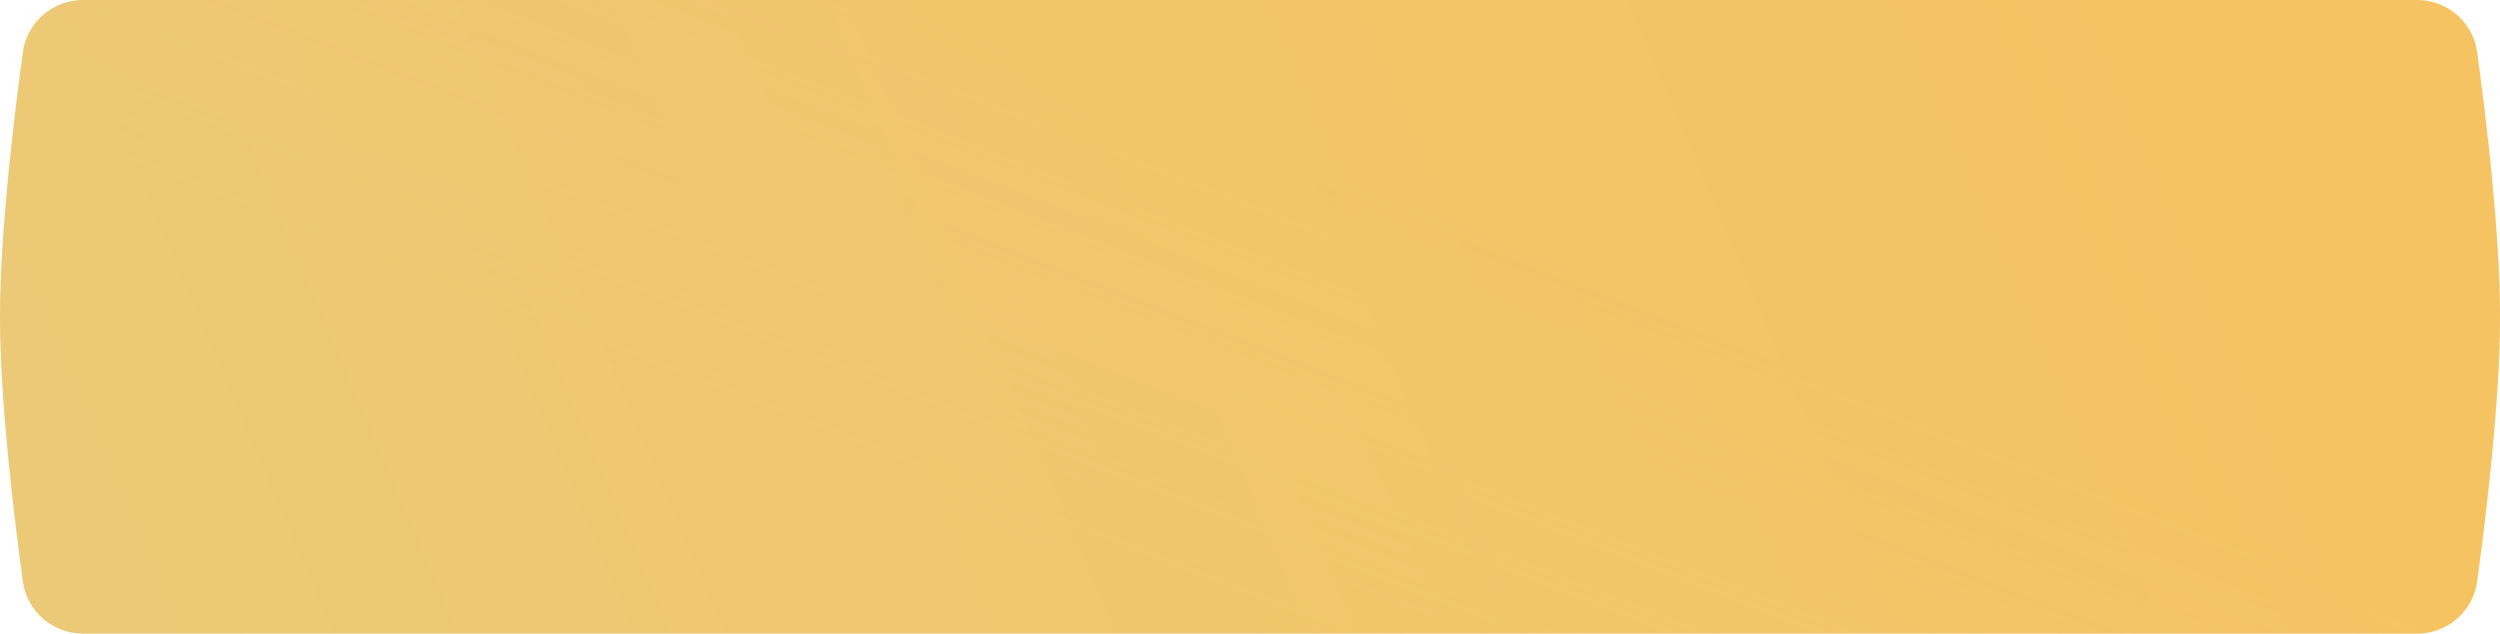
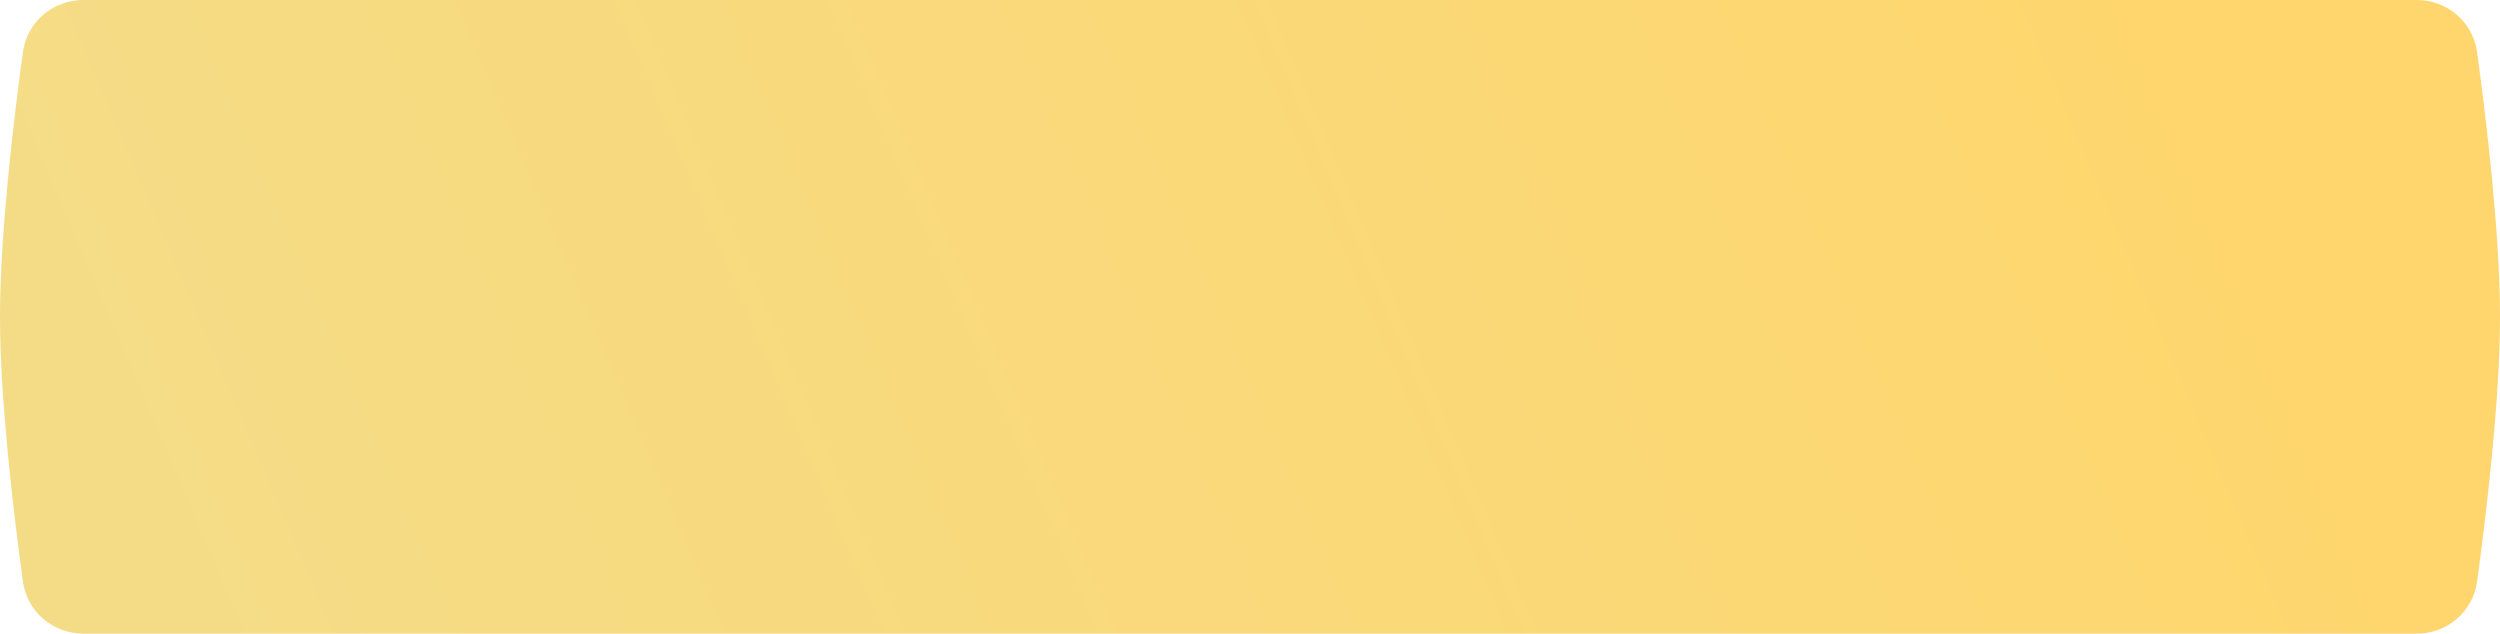
<svg xmlns="http://www.w3.org/2000/svg" width="1440" height="365" viewBox="0 0 1440 365" fill="none">
  <path d="M13.202 30C15.575 12.678 30.436 0 47.92 0H1392.08C1409.56 0 1424.43 12.677 1426.8 30C1432 67.961 1440 134.207 1440 182.487C1440 230.766 1432 297.012 1426.8 334.974C1424.43 352.296 1409.56 364.973 1392.08 364.973H47.92C30.436 364.973 15.575 352.296 13.202 334.974C8.001 297.012 0 230.766 0 182.487C0 134.207 8.001 67.961 13.202 30Z" fill="url(#paint0_linear_7_467)" />
-   <path d="M13.202 30C15.575 12.678 30.436 0 47.92 0H1392.08C1409.56 0 1424.43 12.677 1426.8 30C1432 67.961 1440 134.207 1440 182.487C1440 230.766 1432 297.012 1426.8 334.974C1424.43 352.296 1409.56 364.973 1392.08 364.973H47.92C30.436 364.973 15.575 352.296 13.202 334.974C8.001 297.012 0 230.766 0 182.487C0 134.207 8.001 67.961 13.202 30Z" fill="url(#paint1_linear_7_467)" fill-opacity="0.2" />
-   <path d="M13.202 30C15.575 12.678 30.436 0 47.92 0H1392.08C1409.56 0 1424.43 12.677 1426.8 30C1432 67.961 1440 134.207 1440 182.487C1440 230.766 1432 297.012 1426.8 334.974C1424.43 352.296 1409.56 364.973 1392.08 364.973H47.92C30.436 364.973 15.575 352.296 13.202 334.974C8.001 297.012 0 230.766 0 182.487C0 134.207 8.001 67.961 13.202 30Z" fill="#CB782B" fill-opacity="0.19" />
  <defs>
    <linearGradient id="paint0_linear_7_467" x1="1210.11" y1="-152.424" x2="24.756" y2="354.567" gradientUnits="userSpaceOnUse">
      <stop stop-color="#FFD66D" />
      <stop offset="0.964" stop-color="#F4DC87" />
    </linearGradient>
    <linearGradient id="paint1_linear_7_467" x1="858.473" y1="134.949" x2="762.645" y2="381.545" gradientUnits="userSpaceOnUse">
      <stop stop-color="#FFD172" />
      <stop offset="1" stop-color="#FFE1A3" stop-opacity="0" />
    </linearGradient>
  </defs>
</svg>